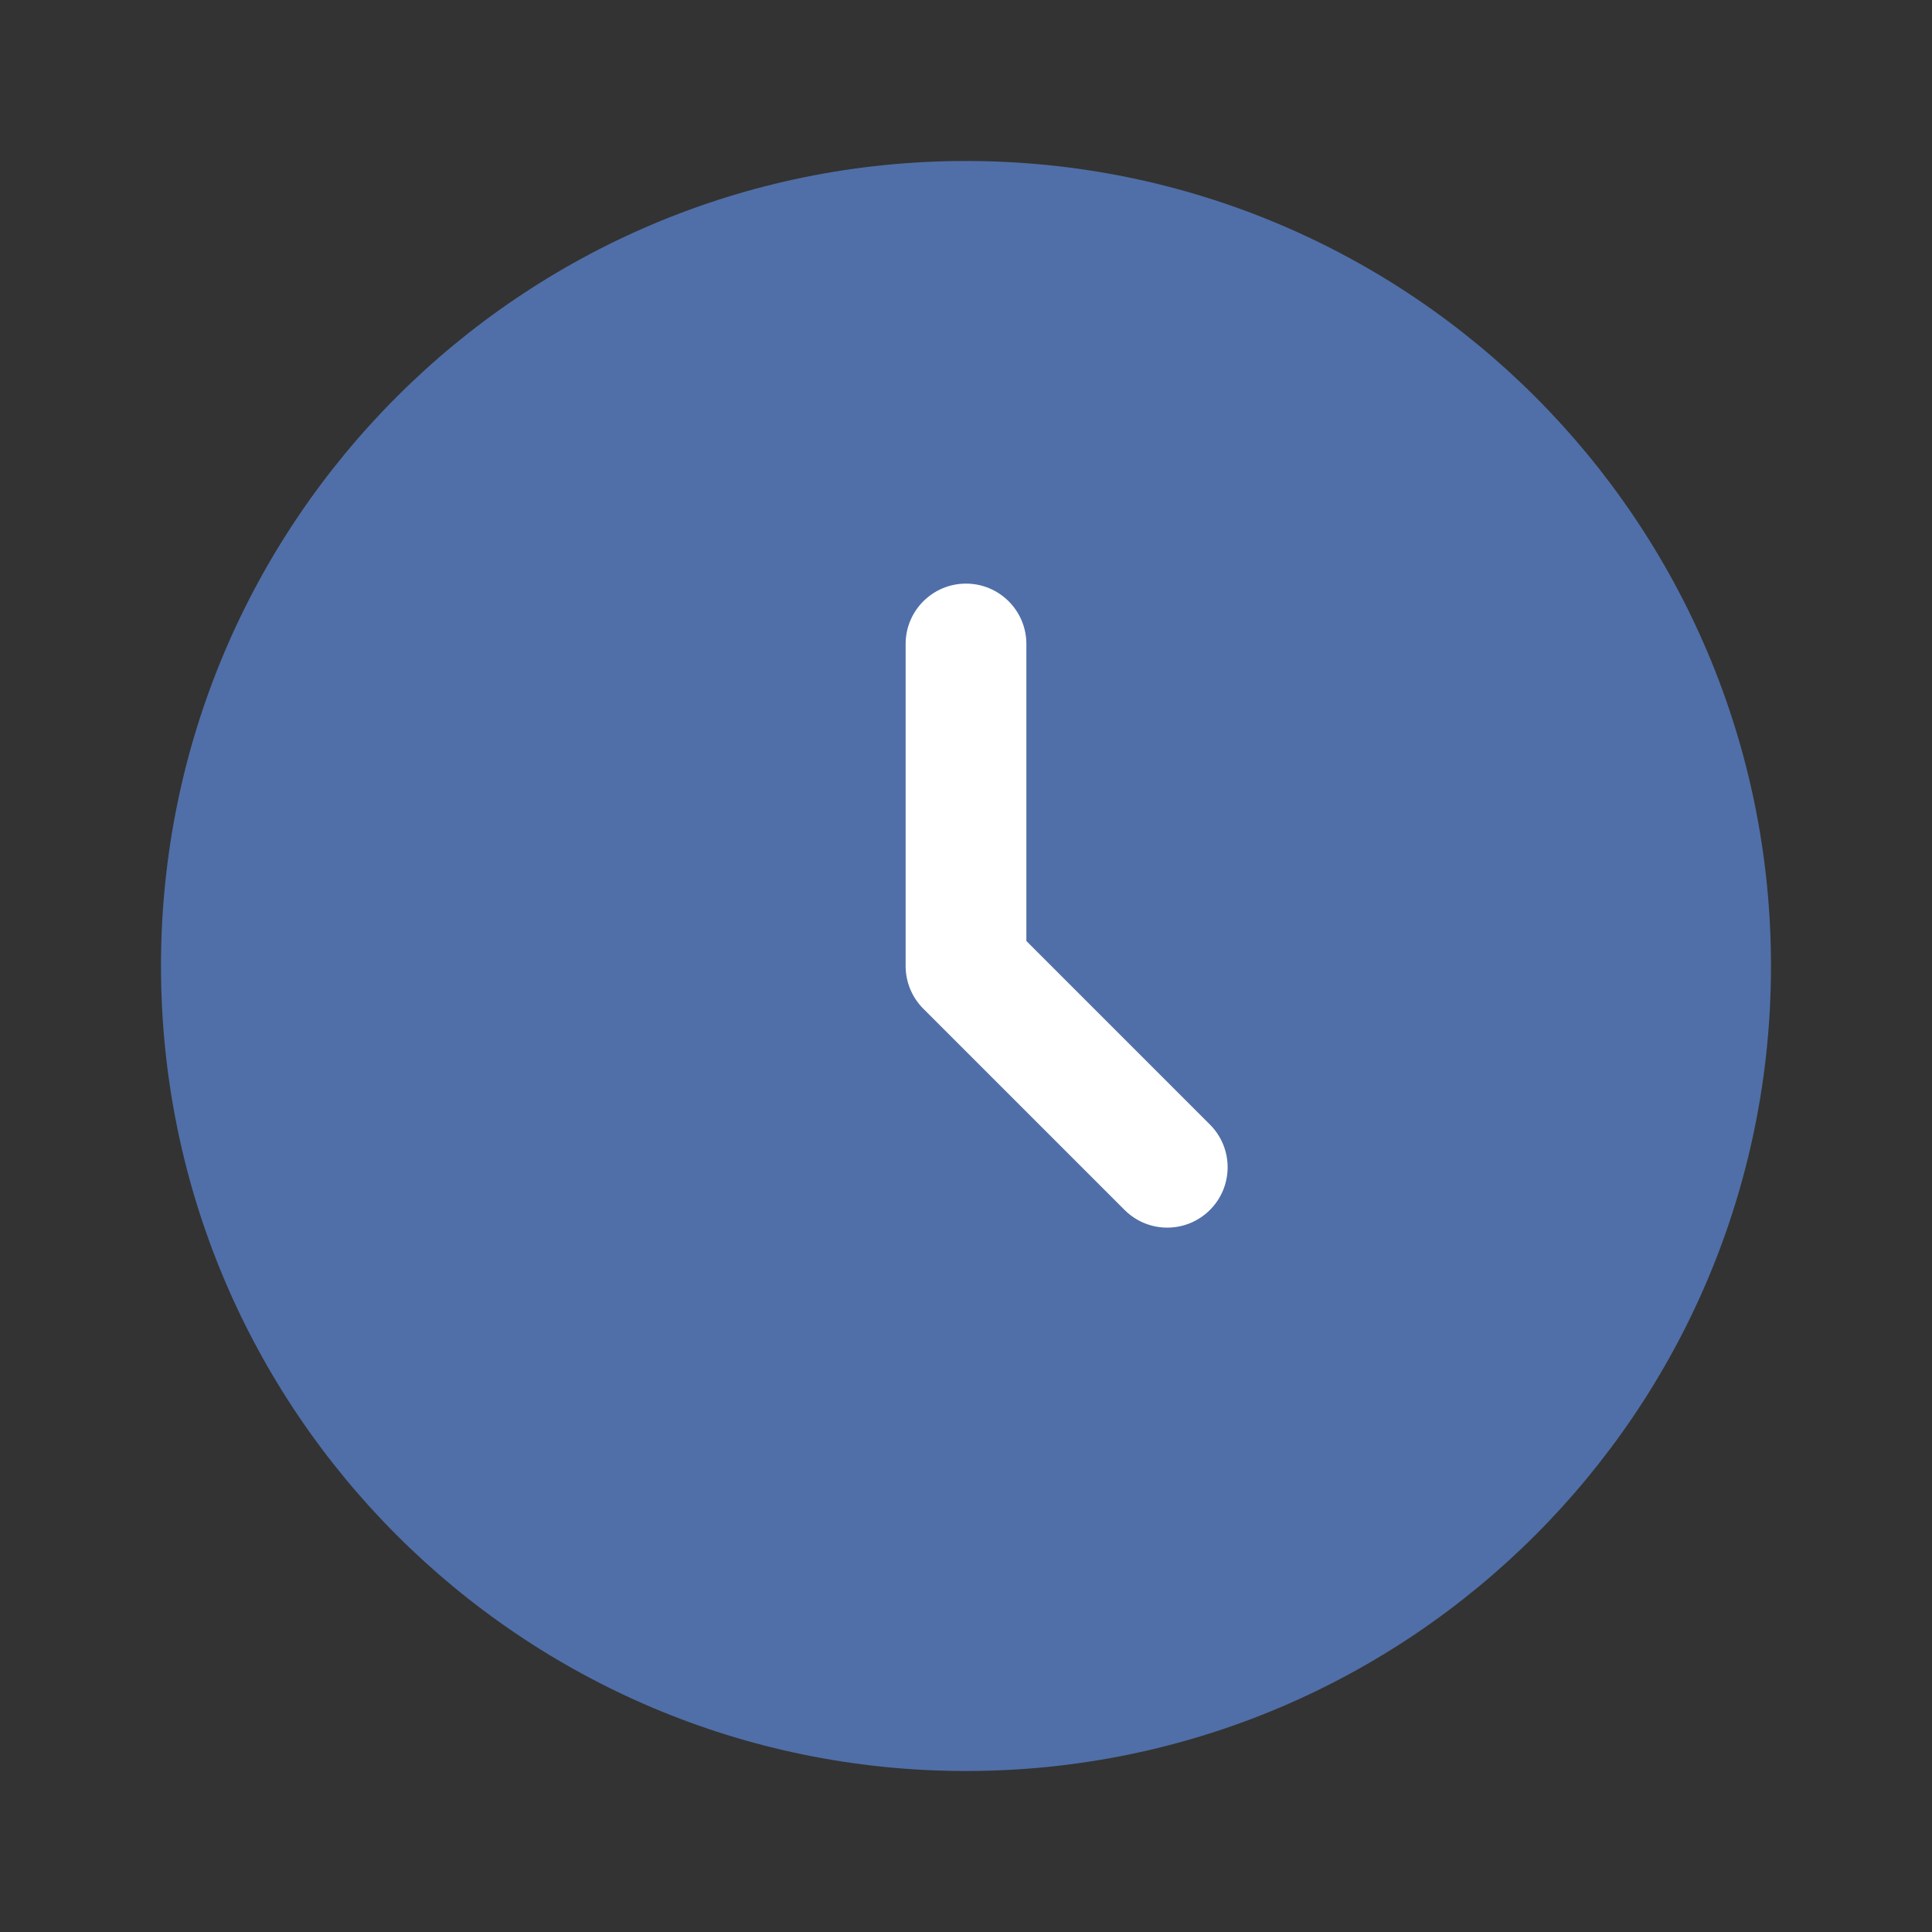
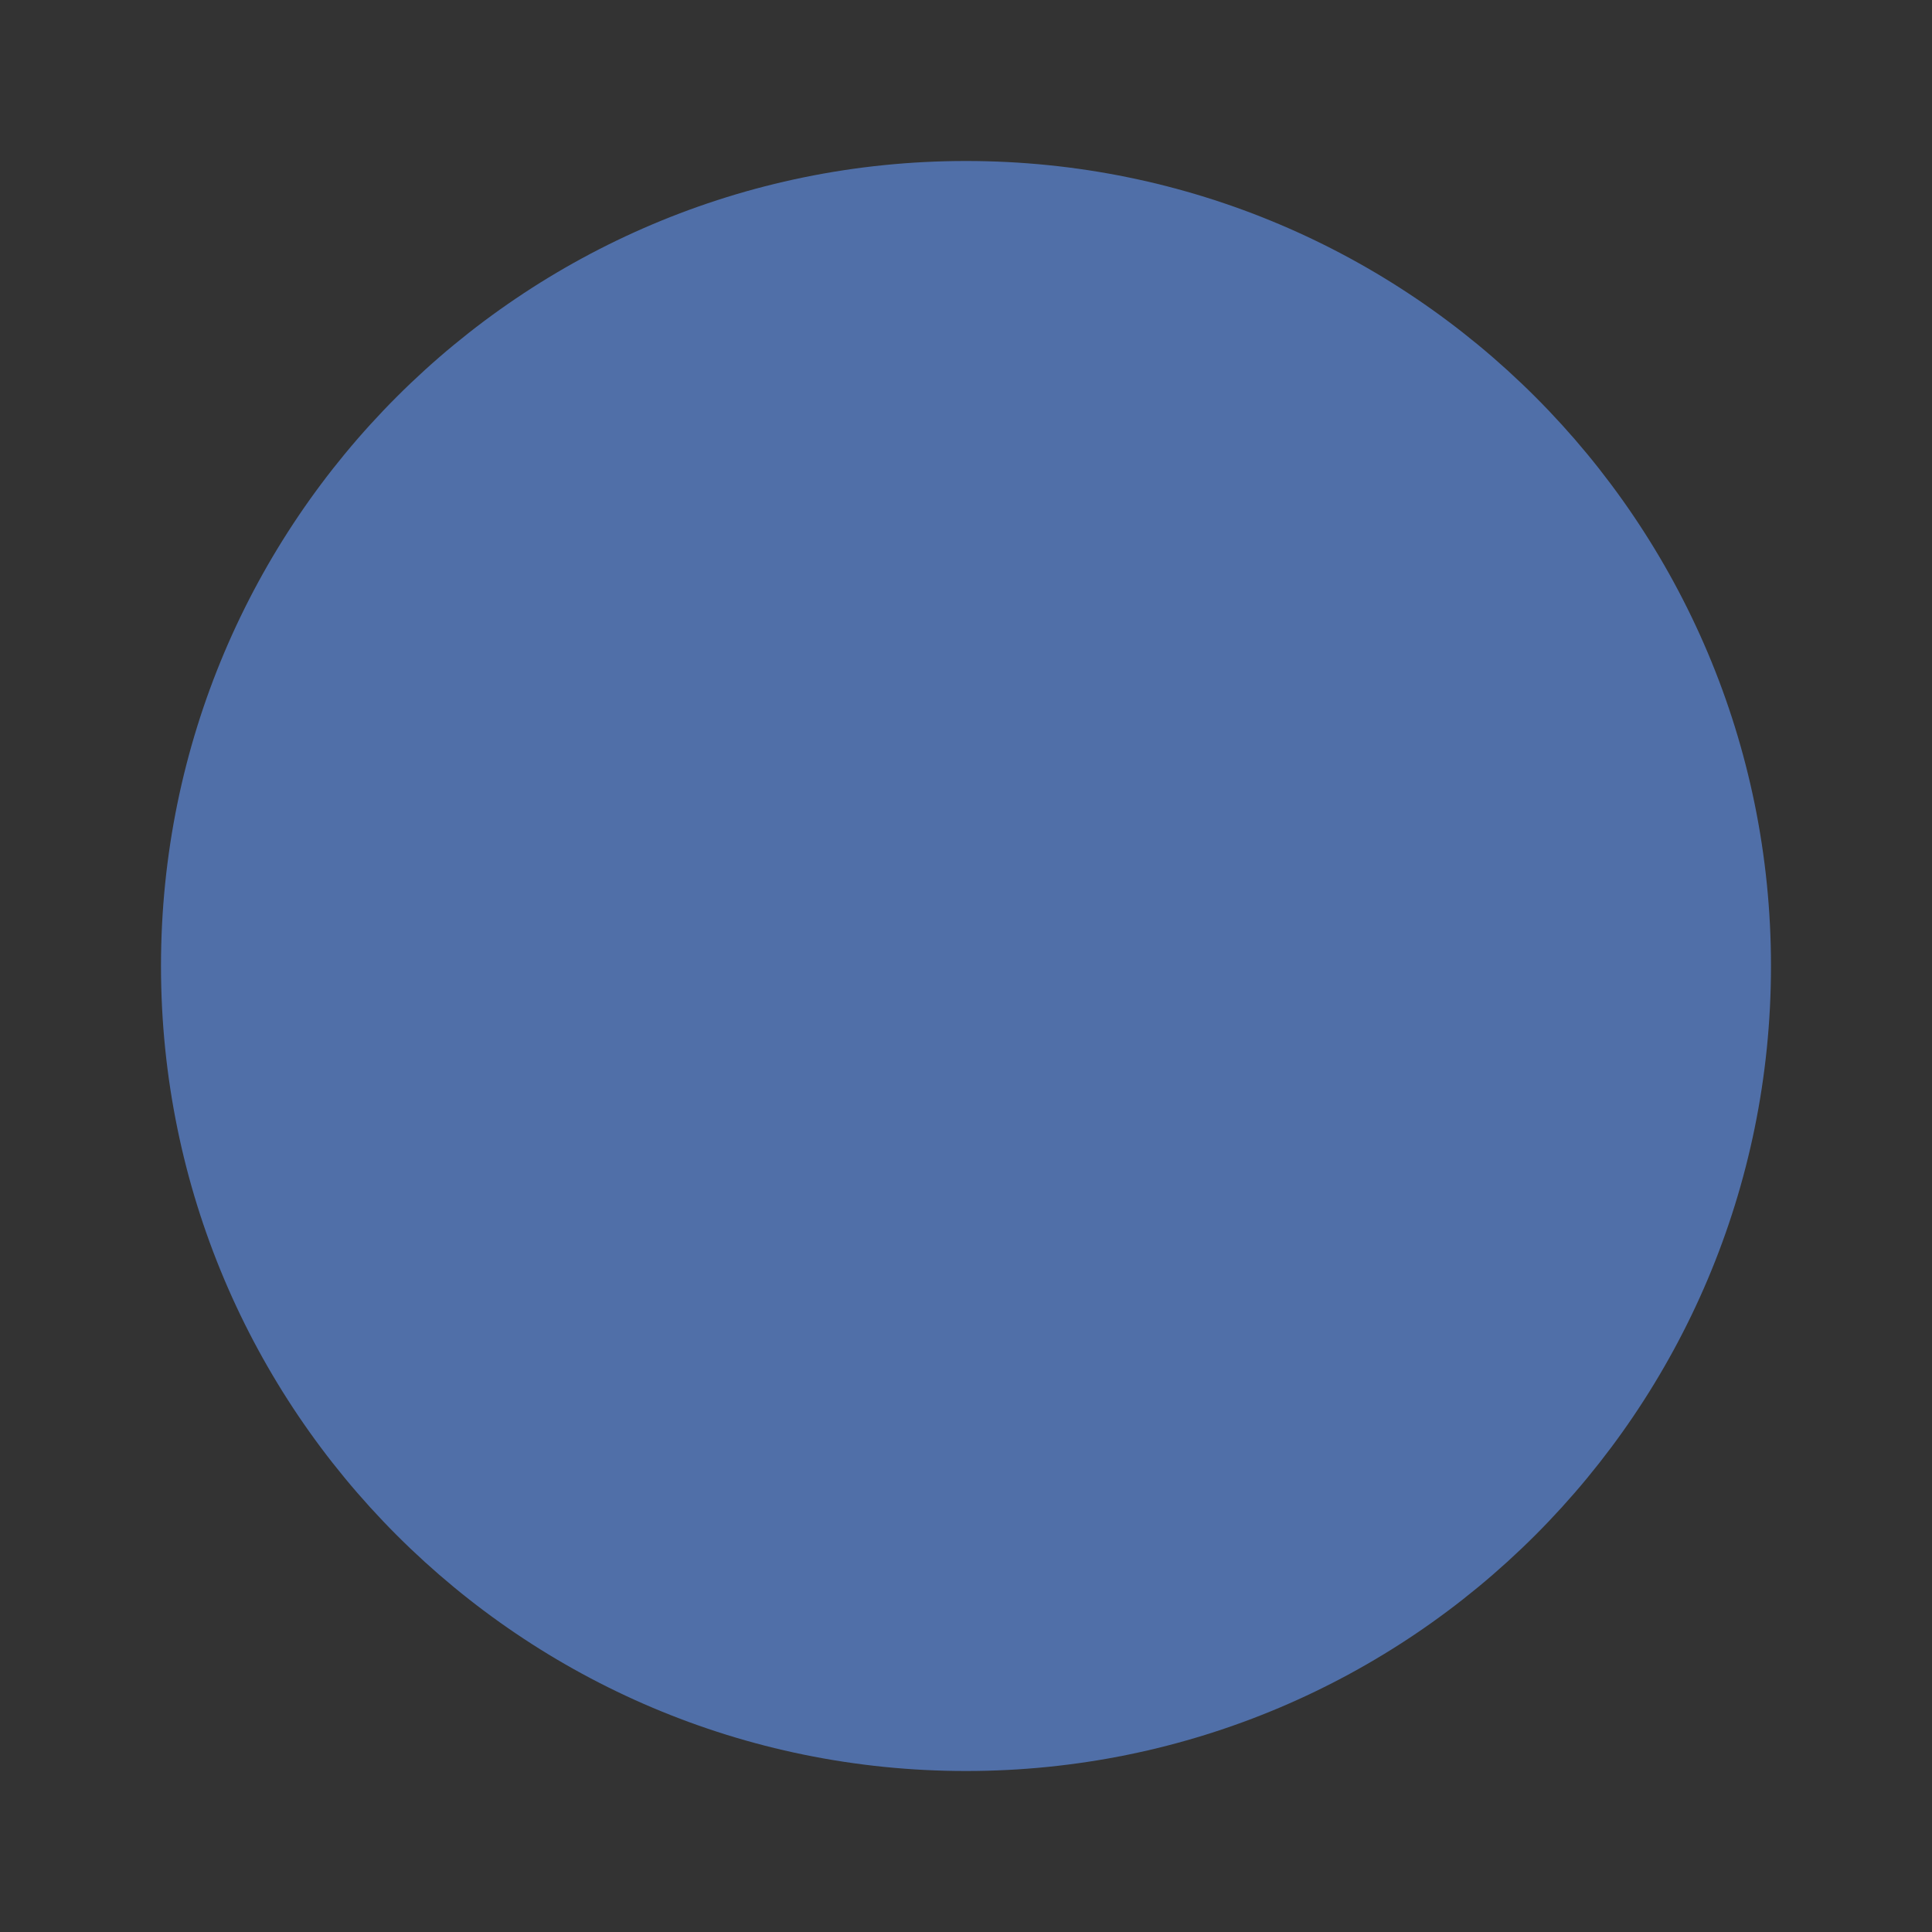
<svg xmlns="http://www.w3.org/2000/svg" width="100" height="100" viewBox="0 0 100 100" fill="none">
  <rect x="0" y="0" width="100" height="100" fill="#333333" stroke="none" />
  <path d="M91.666 50C91.666 73.012 73.011 91.667 50 91.667C26.988 91.667 8.333 73.012 8.333 50C8.333 26.988 26.988 8.333 50 8.333C73.011 8.333 91.666 26.988 91.666 50Z" fill="#506FA8" />
-   <path fill-rule="evenodd" clip-rule="evenodd" d="M50 30.208C51.726 30.208 53.125 31.608 53.125 33.333V48.706L62.626 58.207C63.847 59.428 63.847 61.406 62.626 62.626C61.406 63.847 59.428 63.847 58.207 62.626L47.79 52.21C47.204 51.624 46.875 50.829 46.875 50V33.333C46.875 31.608 48.274 30.208 50 30.208Z" fill="white" />
</svg>